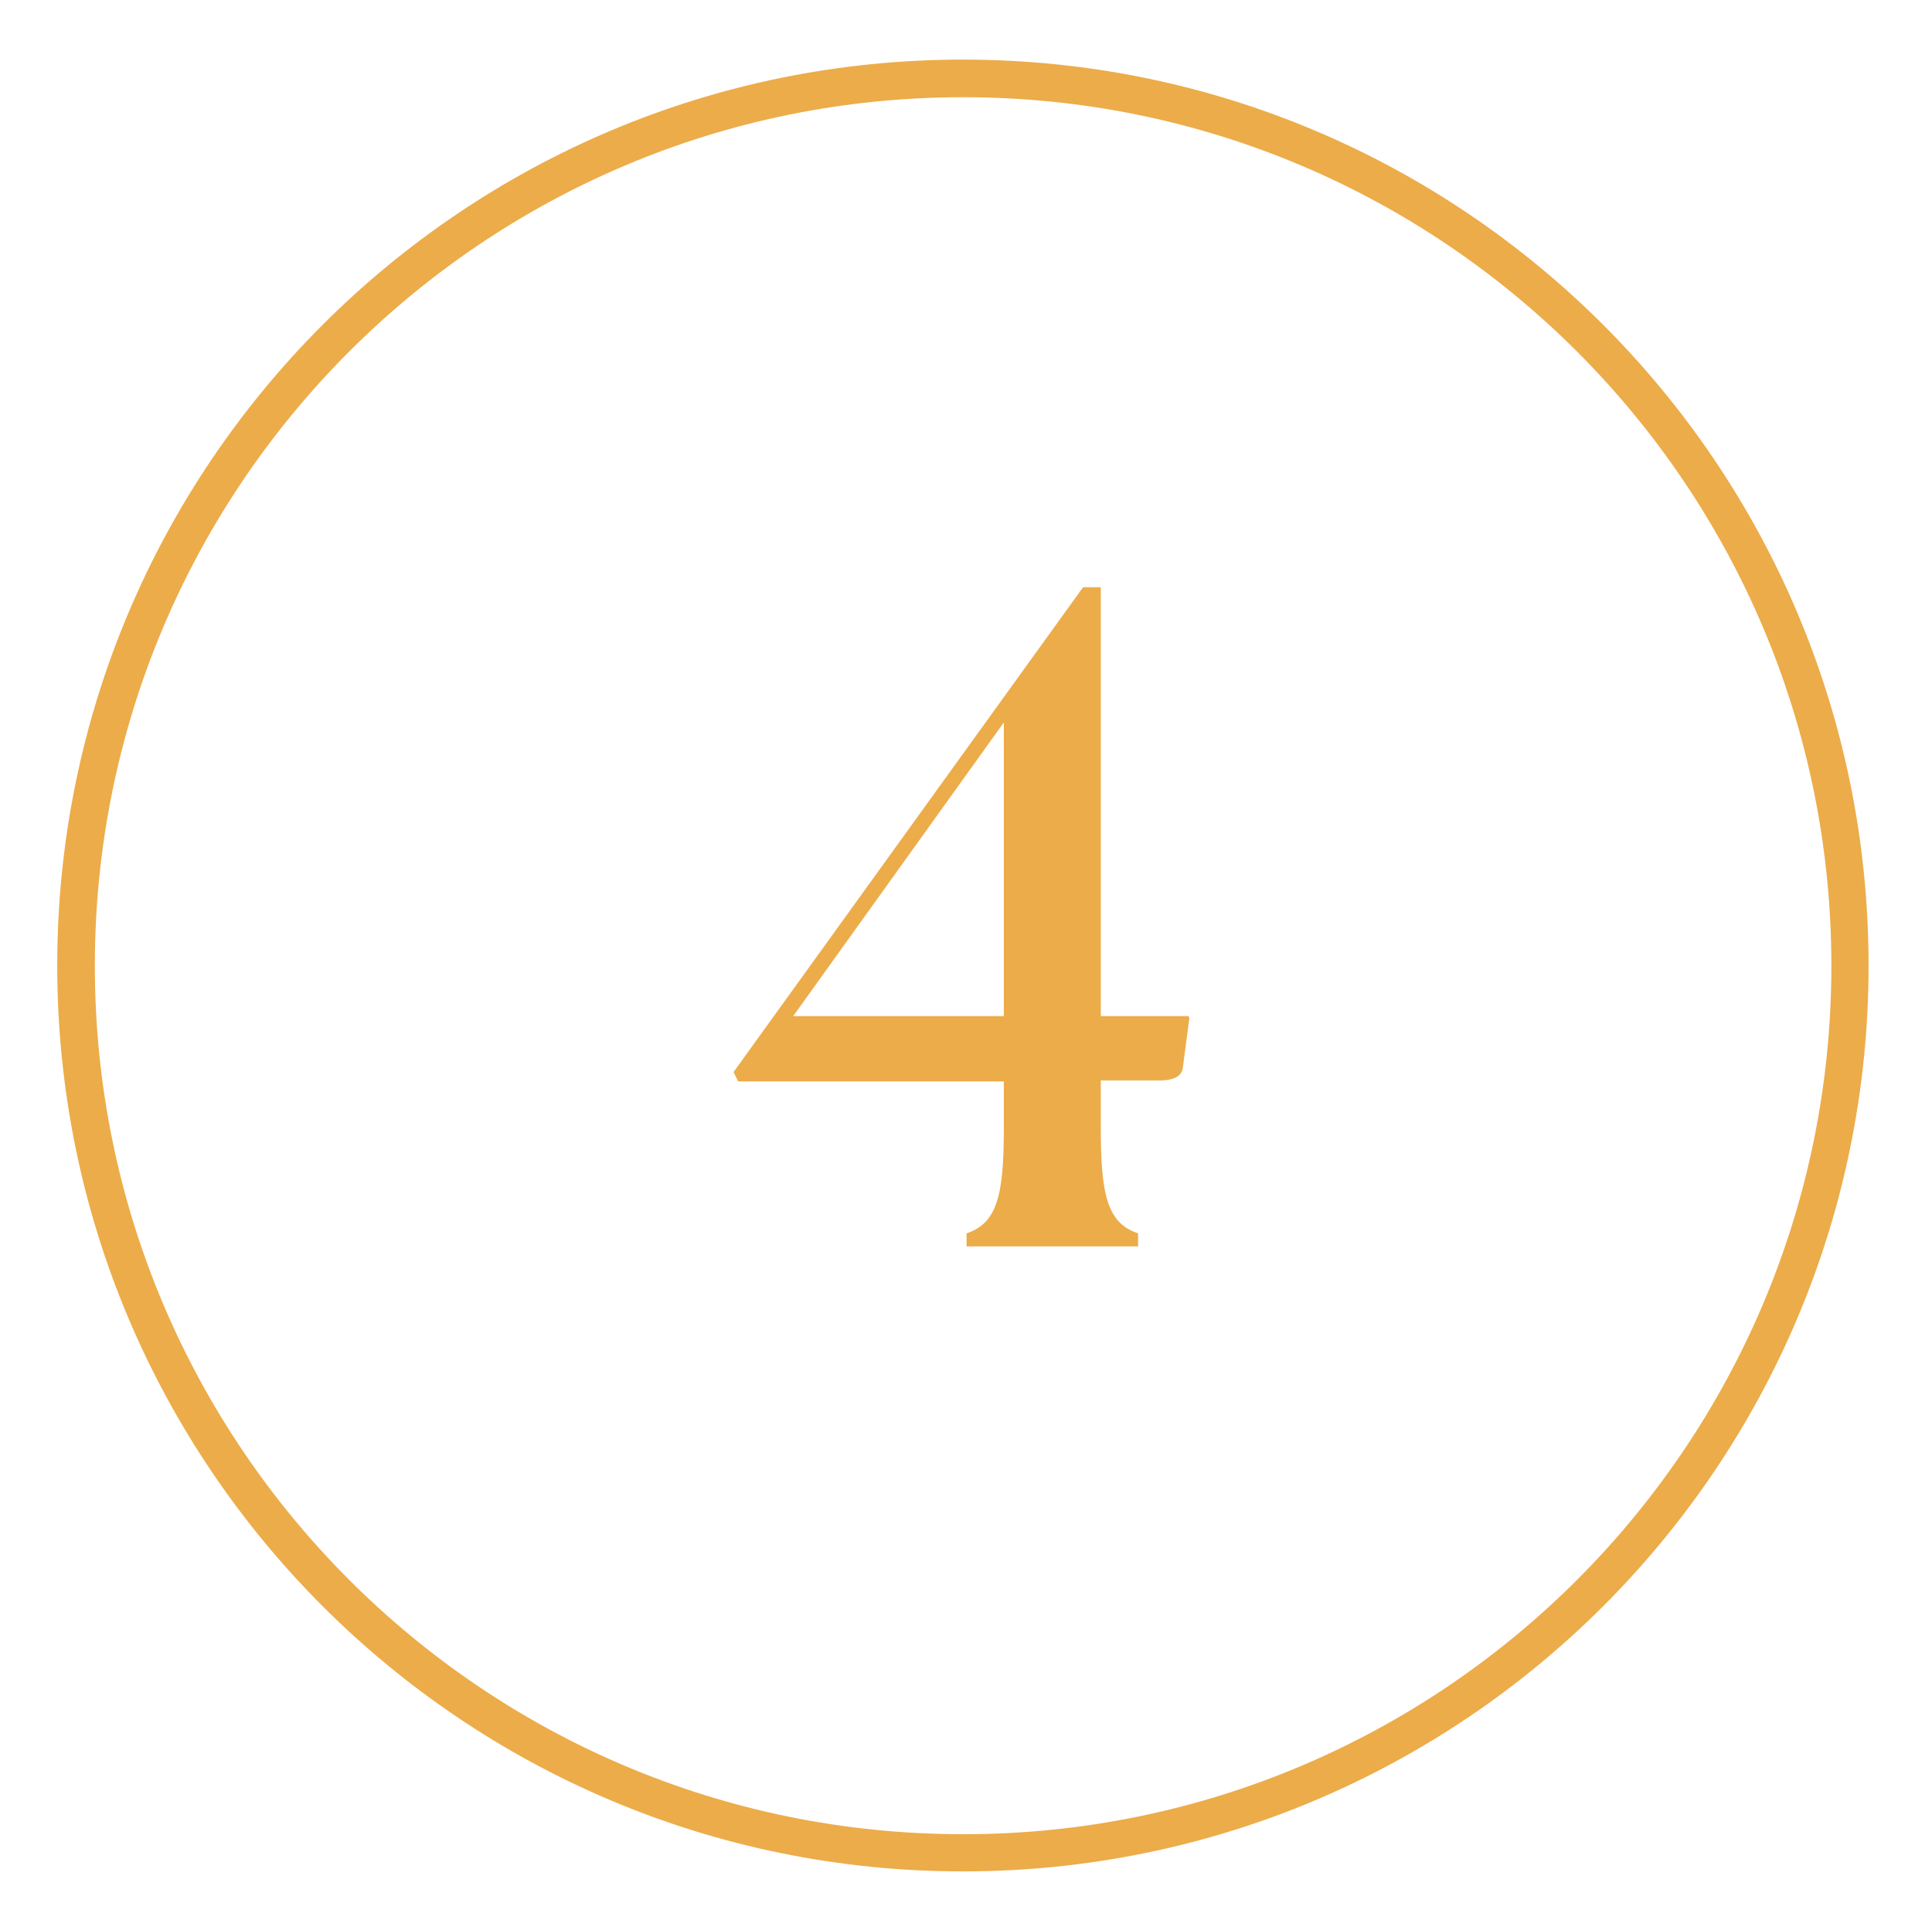
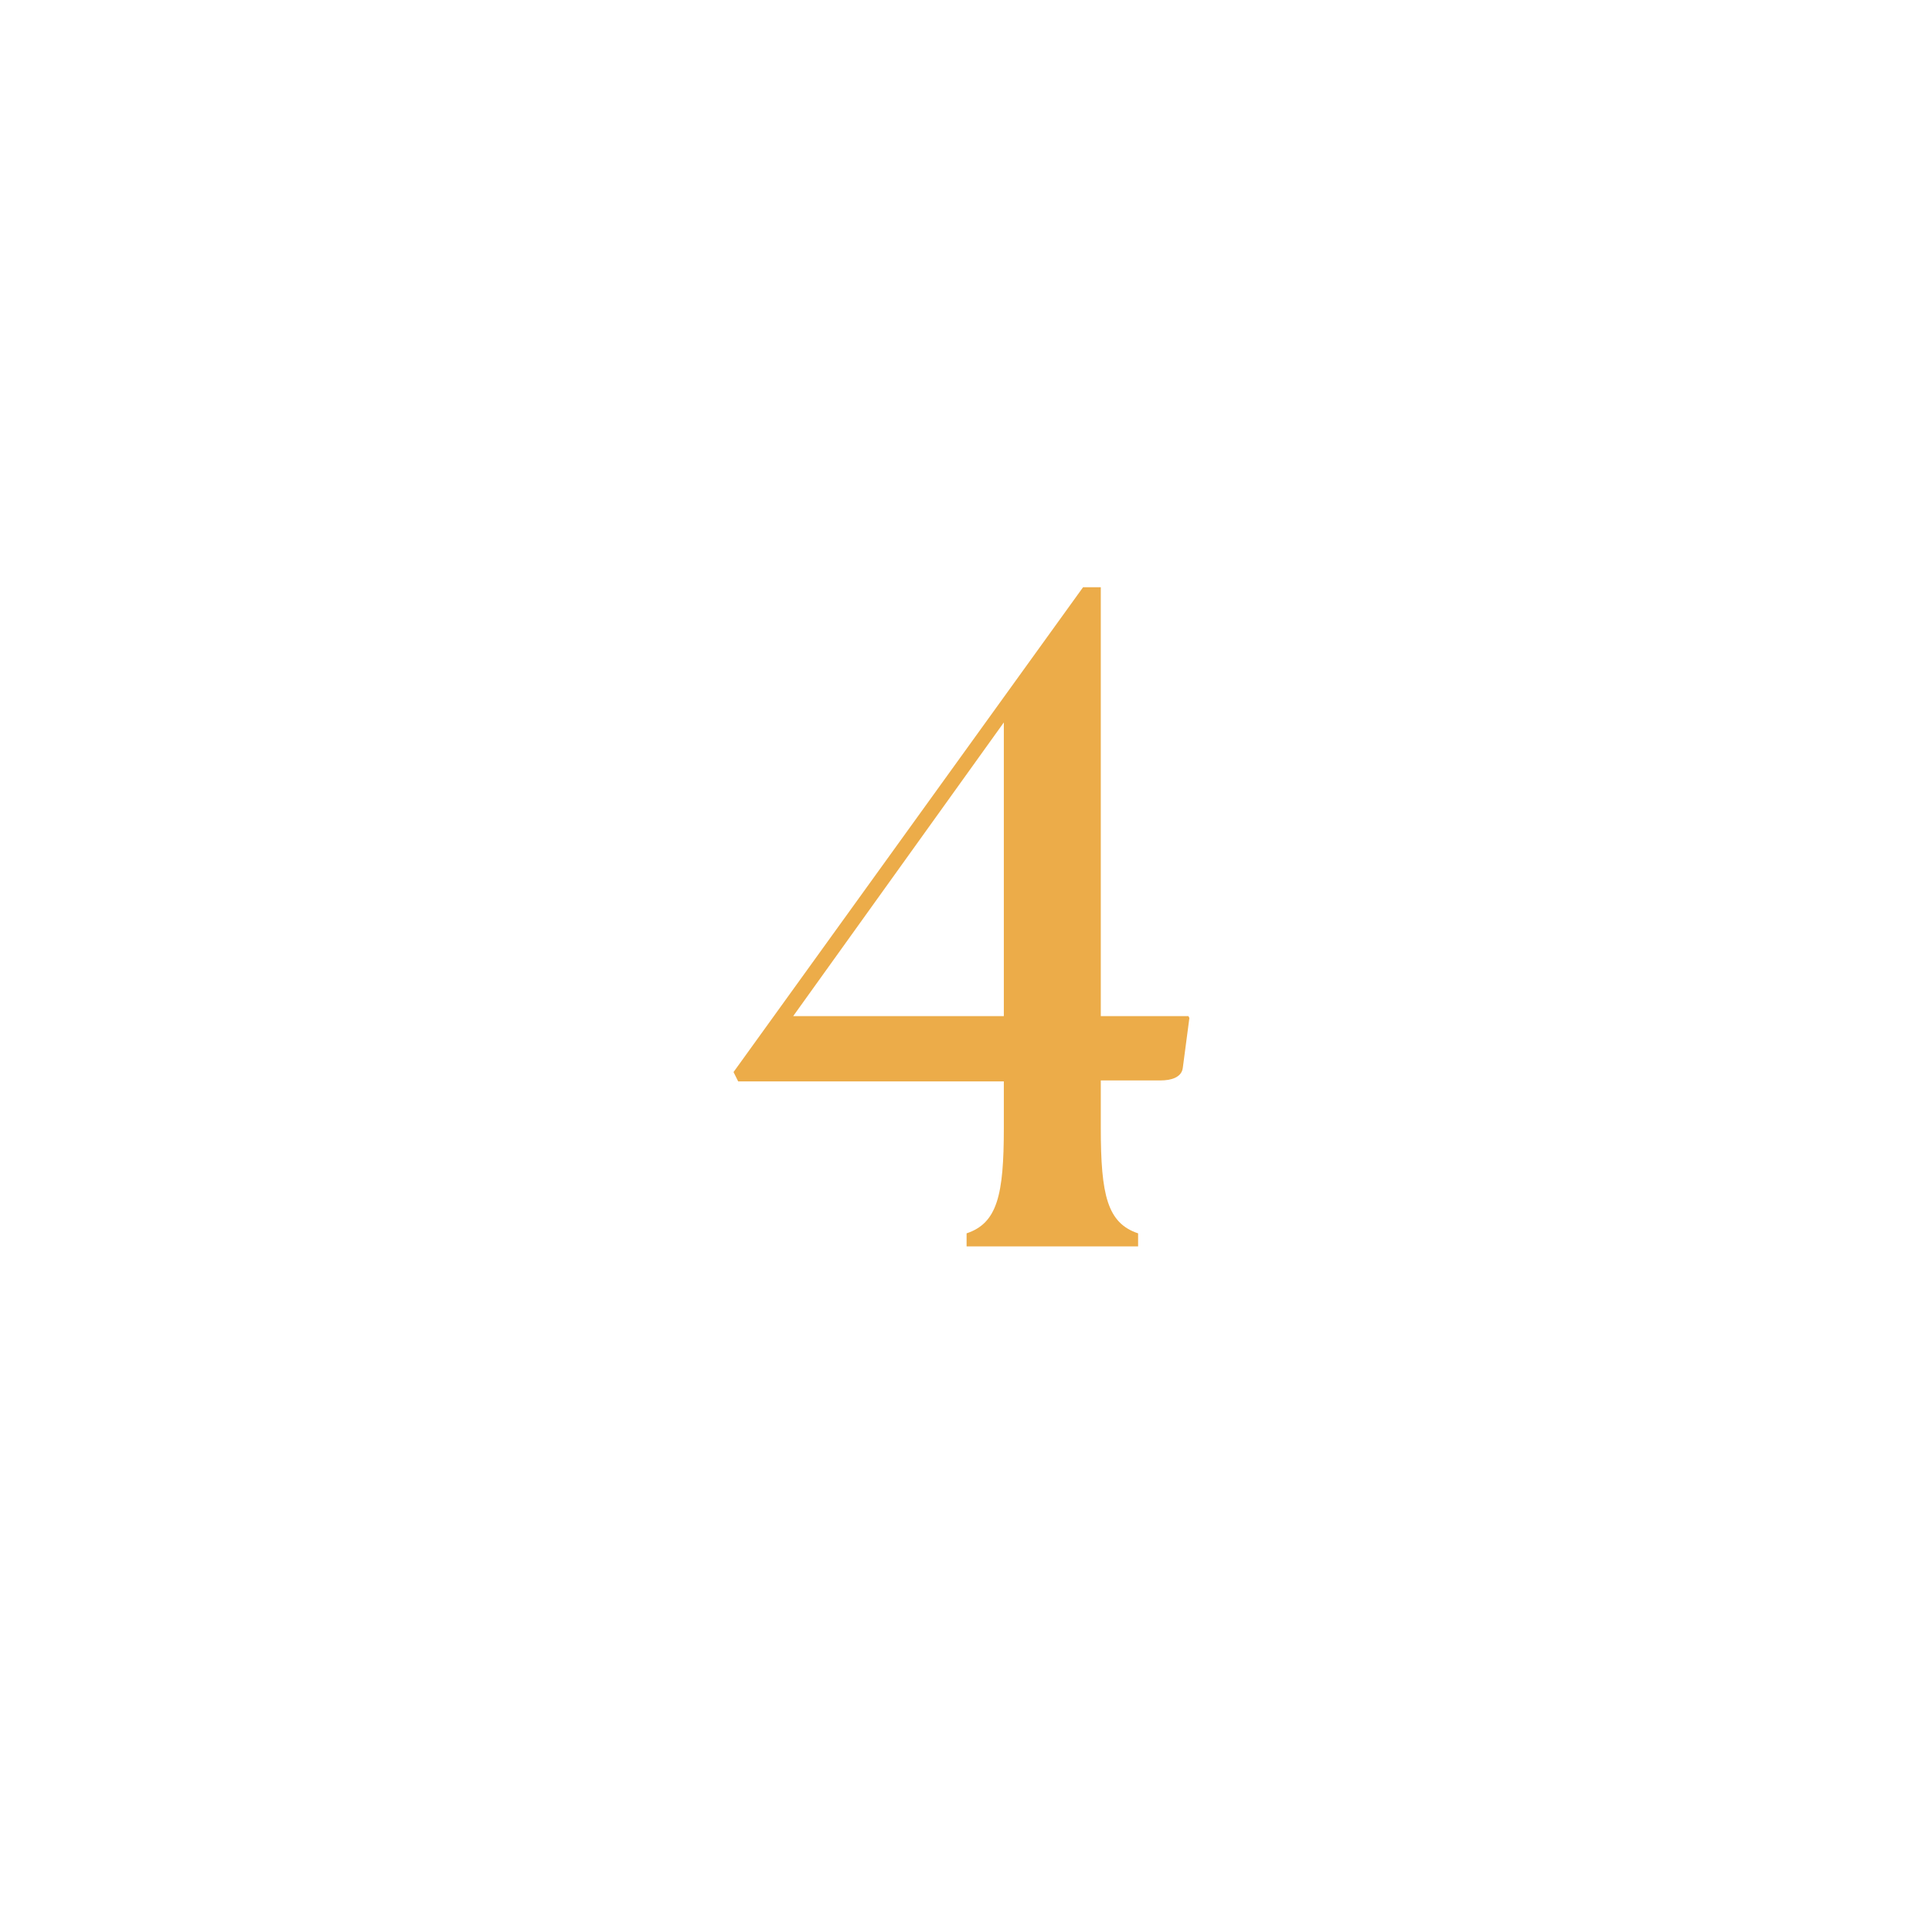
<svg xmlns="http://www.w3.org/2000/svg" width="100%" height="100%" viewBox="0 0 154 153" xml:space="preserve" style="fill-rule:evenodd;clip-rule:evenodd;">
  <g id="Artboard1" transform="matrix(1.008,0,0,1,-1.016,-0.233)">
    <rect x="1.008" y="0.233" width="152.607" height="152.607" style="fill:none;" />
    <g transform="matrix(0.992,0,0,1,1.008,0.233)">
      <g>
        <clipPath id="_clip1">
-           <path d="M76.76,4.75C36.885,4.75 4.563,37.073 4.563,76.948C4.563,116.818 36.885,149.141 76.76,149.141C116.63,149.141 148.953,116.818 148.953,76.948C148.953,37.073 116.63,4.75 76.76,4.75Z" />
-         </clipPath>
+           </clipPath>
        <g clip-path="url(#_clip1)">
          <g transform="matrix(1.394,0,0,1.394,4.563,4.751)">
            <path d="M51.803,-0C23.192,-0 -0,23.192 -0,51.803C-0,80.411 23.192,103.604 51.803,103.604C80.411,103.604 103.603,80.411 103.603,51.803C103.603,23.192 80.411,-0 51.803,-0Z" style="fill:none;fill-rule:nonzero;stroke:rgb(236,172,73);stroke-width:4.3px;" />
          </g>
        </g>
      </g>
    </g>
    <g transform="matrix(0.992,0,0,1,58.275,99.567)">
      <g>
        <g>
          <path d="M1.115,-13.151L22.292,-13.151L22.292,-9.438C22.292,-4.089 21.771,-1.859 19.323,-1.042L19.323,0L32.995,0L32.995,-1.042C30.542,-1.859 30.021,-4.089 30.021,-9.438L30.021,-13.229L34.776,-13.229C35.594,-13.229 36.484,-13.448 36.563,-14.266L37.083,-18.208L37.005,-18.354L30.021,-18.354L30.021,-52.536L28.609,-52.536L0.745,-13.896L1.115,-13.151ZM5.5,-18.354L22.292,-41.76L22.292,-18.354L5.5,-18.354Z" style="fill:rgb(236,172,73);fill-rule:nonzero;" />
        </g>
      </g>
    </g>
  </g>
</svg>